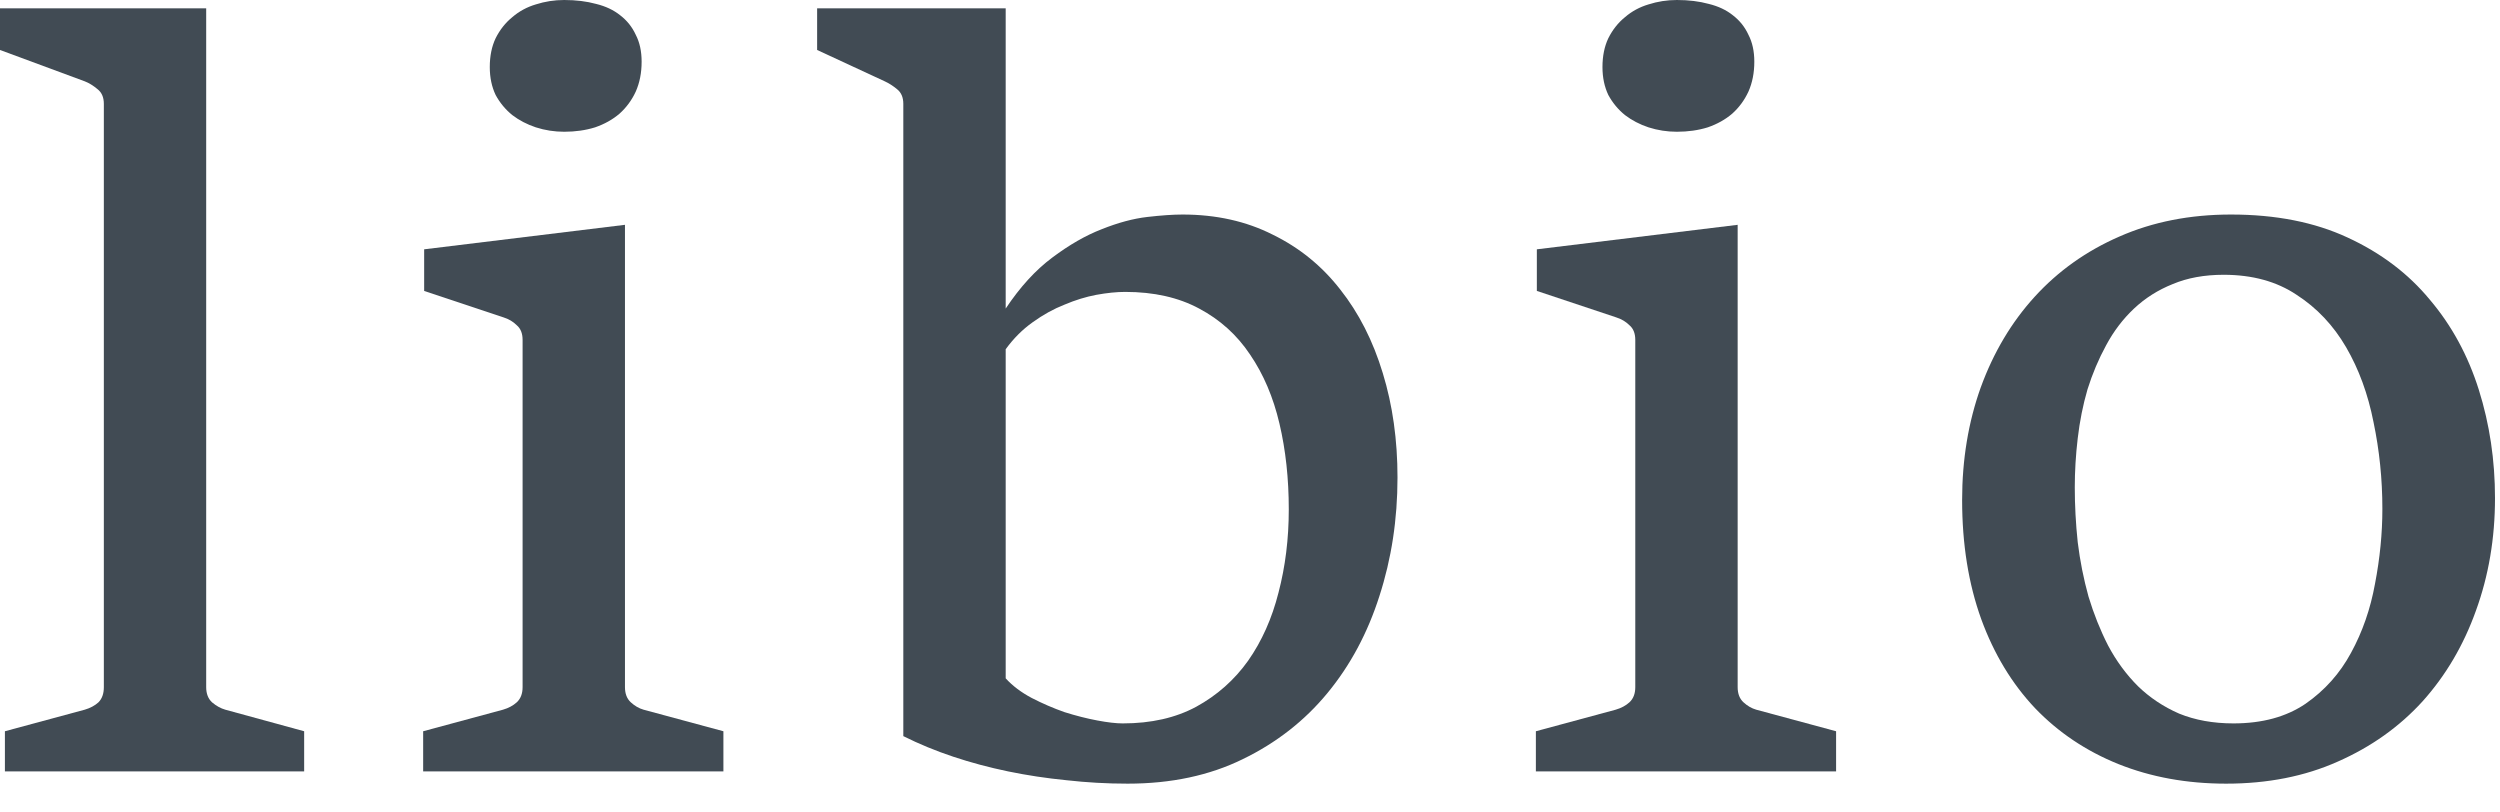
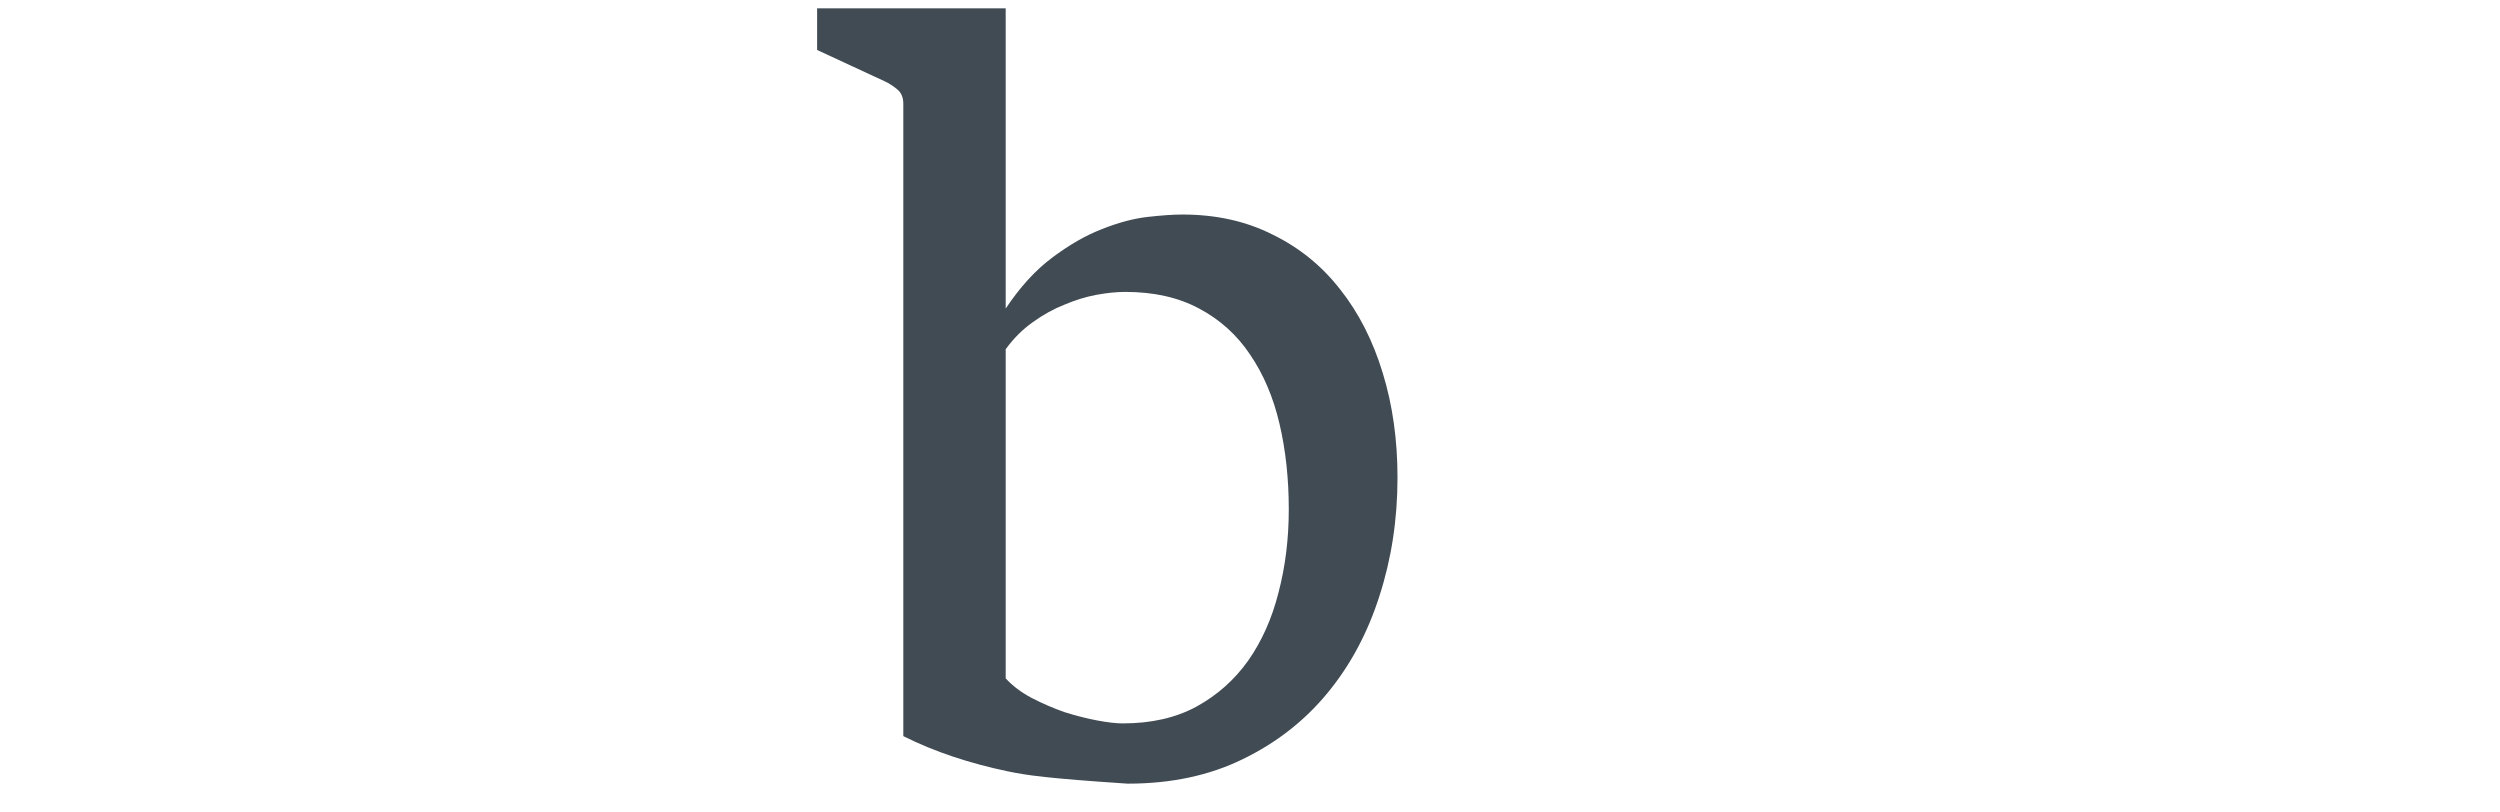
<svg xmlns="http://www.w3.org/2000/svg" width="80" height="26" viewBox="0 0 80 26" fill="none">
-   <path d="M71.236 25.077C69.982 25.077 68.833 24.868 67.788 24.45C66.753 24.032 65.865 23.436 65.123 22.663C64.382 21.879 63.807 20.929 63.399 19.811C62.992 18.682 62.788 17.413 62.788 16.002C62.788 14.707 62.987 13.505 63.384 12.397C63.791 11.279 64.366 10.313 65.108 9.498C65.86 8.672 66.764 8.03 67.819 7.57C68.885 7.1 70.076 6.865 71.392 6.865C72.824 6.865 74.067 7.11 75.123 7.601C76.189 8.092 77.066 8.756 77.756 9.592C78.456 10.417 78.978 11.379 79.323 12.476C79.668 13.573 79.84 14.727 79.84 15.939C79.84 17.225 79.636 18.426 79.229 19.544C78.832 20.652 78.263 21.618 77.521 22.444C76.779 23.259 75.875 23.901 74.809 24.371C73.754 24.842 72.563 25.077 71.236 25.077ZM71.471 23.149C72.39 23.149 73.158 22.94 73.775 22.522C74.391 22.094 74.877 21.55 75.232 20.892C75.598 20.223 75.854 19.487 76 18.682C76.157 17.867 76.236 17.068 76.236 16.284C76.236 15.333 76.141 14.409 75.953 13.51C75.776 12.611 75.483 11.812 75.076 11.112C74.668 10.412 74.141 9.853 73.493 9.435C72.855 9.007 72.077 8.793 71.157 8.793C70.541 8.793 69.998 8.892 69.528 9.09C69.057 9.278 68.644 9.54 68.289 9.874C67.934 10.208 67.636 10.6 67.396 11.049C67.156 11.488 66.957 11.959 66.8 12.46C66.654 12.961 66.55 13.484 66.487 14.027C66.424 14.56 66.393 15.083 66.393 15.595C66.393 16.169 66.424 16.754 66.487 17.35C66.56 17.945 66.675 18.525 66.832 19.09C66.999 19.643 67.208 20.166 67.459 20.657C67.72 21.148 68.038 21.582 68.415 21.958C68.791 22.323 69.23 22.616 69.731 22.835C70.243 23.044 70.823 23.149 71.471 23.149Z" fill="#414B54" />
-   <path d="M53.661 4.216C53.348 4.216 53.045 4.169 52.752 4.075C52.47 3.981 52.219 3.85 52 3.683C51.781 3.506 51.603 3.291 51.467 3.041C51.342 2.779 51.279 2.482 51.279 2.147C51.279 1.792 51.342 1.484 51.467 1.222C51.603 0.951 51.781 0.726 52 0.549C52.219 0.36 52.47 0.225 52.752 0.141C53.045 0.047 53.348 0 53.661 0C54.037 0 54.377 0.042 54.68 0.125C54.983 0.199 55.239 0.319 55.448 0.486C55.667 0.653 55.835 0.862 55.95 1.113C56.075 1.353 56.138 1.64 56.138 1.975C56.138 2.33 56.075 2.649 55.95 2.931C55.824 3.203 55.652 3.438 55.432 3.636C55.213 3.824 54.952 3.97 54.649 4.075C54.346 4.169 54.017 4.216 53.661 4.216ZM49.148 23.4L51.702 22.71C51.88 22.658 52.026 22.579 52.141 22.475C52.266 22.36 52.329 22.198 52.329 21.989V10.877C52.329 10.668 52.266 10.511 52.141 10.407C52.026 10.292 51.885 10.208 51.718 10.156L49.179 9.31V7.978L55.605 7.194V21.989C55.605 22.198 55.667 22.36 55.793 22.475C55.918 22.59 56.054 22.668 56.2 22.71L58.755 23.4V24.685H49.148V23.4Z" fill="#414B54" />
-   <path d="M28.906 3.323C28.906 3.114 28.838 2.957 28.703 2.852C28.577 2.748 28.447 2.664 28.311 2.602L26.148 1.599V0.266H32.182V8.949V9.874C32.642 9.184 33.138 8.641 33.671 8.244C34.214 7.836 34.742 7.533 35.254 7.335C35.776 7.126 36.262 6.995 36.712 6.943C37.161 6.891 37.537 6.865 37.84 6.865C38.916 6.865 39.877 7.079 40.724 7.507C41.581 7.925 42.301 8.51 42.887 9.263C43.482 10.015 43.937 10.908 44.25 11.943C44.564 12.967 44.72 14.079 44.72 15.281C44.72 16.619 44.527 17.883 44.141 19.074C43.764 20.255 43.211 21.289 42.479 22.177C41.748 23.065 40.844 23.771 39.768 24.293C38.702 24.816 37.474 25.077 36.085 25.077C35.426 25.077 34.773 25.04 34.126 24.967C33.488 24.904 32.866 24.81 32.26 24.685C31.654 24.559 31.069 24.403 30.505 24.215C29.941 24.027 29.408 23.807 28.906 23.556V3.323ZM32.182 21.707C32.401 21.947 32.678 22.156 33.013 22.334C33.358 22.512 33.708 22.663 34.063 22.788C34.428 22.903 34.779 22.992 35.113 23.055C35.447 23.118 35.719 23.149 35.928 23.149C36.837 23.149 37.621 22.971 38.279 22.616C38.947 22.25 39.501 21.759 39.94 21.143C40.379 20.516 40.703 19.79 40.912 18.964C41.131 18.128 41.241 17.24 41.241 16.3C41.241 15.318 41.142 14.403 40.943 13.557C40.745 12.711 40.431 11.974 40.003 11.347C39.585 10.72 39.042 10.229 38.373 9.874C37.715 9.519 36.926 9.341 36.006 9.341C35.735 9.341 35.426 9.372 35.081 9.435C34.747 9.498 34.408 9.602 34.063 9.749C33.718 9.884 33.378 10.072 33.044 10.313C32.72 10.543 32.433 10.83 32.182 11.175V21.707Z" fill="#414B54" />
-   <path d="M18.055 4.216C17.742 4.216 17.439 4.169 17.146 4.075C16.864 3.981 16.613 3.85 16.394 3.683C16.175 3.506 15.997 3.291 15.861 3.041C15.736 2.779 15.673 2.482 15.673 2.147C15.673 1.792 15.736 1.484 15.861 1.222C15.997 0.951 16.175 0.726 16.394 0.549C16.613 0.36 16.864 0.225 17.146 0.141C17.439 0.047 17.742 0 18.055 0C18.431 0 18.771 0.042 19.074 0.125C19.377 0.199 19.633 0.319 19.842 0.486C20.061 0.653 20.229 0.862 20.344 1.113C20.469 1.353 20.532 1.64 20.532 1.975C20.532 2.33 20.469 2.649 20.344 2.931C20.218 3.203 20.046 3.438 19.826 3.636C19.607 3.824 19.346 3.97 19.043 4.075C18.74 4.169 18.411 4.216 18.055 4.216ZM13.541 23.4L16.096 22.71C16.274 22.658 16.42 22.579 16.535 22.475C16.66 22.36 16.723 22.198 16.723 21.989V10.877C16.723 10.668 16.66 10.511 16.535 10.407C16.42 10.292 16.279 10.208 16.112 10.156L13.573 9.31V7.978L19.999 7.194V21.989C19.999 22.198 20.061 22.36 20.187 22.475C20.312 22.59 20.448 22.668 20.594 22.71L23.149 23.4V24.685H13.541V23.4Z" fill="#414B54" />
-   <path d="M0.157 23.4L2.711 22.71C2.889 22.658 3.035 22.579 3.15 22.475C3.265 22.36 3.323 22.198 3.323 21.989V3.323C3.323 3.114 3.255 2.957 3.119 2.852C2.983 2.738 2.847 2.654 2.711 2.602L0 1.599V0.266H6.598V21.989C6.598 22.198 6.661 22.36 6.786 22.475C6.922 22.59 7.063 22.668 7.21 22.71L9.733 23.4V24.685H0.157V23.4Z" fill="#414B54" />
+   <path d="M28.906 3.323C28.906 3.114 28.838 2.957 28.703 2.852C28.577 2.748 28.447 2.664 28.311 2.602L26.148 1.599V0.266H32.182V8.949V9.874C32.642 9.184 33.138 8.641 33.671 8.244C34.214 7.836 34.742 7.533 35.254 7.335C35.776 7.126 36.262 6.995 36.712 6.943C37.161 6.891 37.537 6.865 37.84 6.865C38.916 6.865 39.877 7.079 40.724 7.507C41.581 7.925 42.301 8.51 42.887 9.263C43.482 10.015 43.937 10.908 44.25 11.943C44.564 12.967 44.72 14.079 44.72 15.281C44.72 16.619 44.527 17.883 44.141 19.074C43.764 20.255 43.211 21.289 42.479 22.177C41.748 23.065 40.844 23.771 39.768 24.293C38.702 24.816 37.474 25.077 36.085 25.077C33.488 24.904 32.866 24.81 32.26 24.685C31.654 24.559 31.069 24.403 30.505 24.215C29.941 24.027 29.408 23.807 28.906 23.556V3.323ZM32.182 21.707C32.401 21.947 32.678 22.156 33.013 22.334C33.358 22.512 33.708 22.663 34.063 22.788C34.428 22.903 34.779 22.992 35.113 23.055C35.447 23.118 35.719 23.149 35.928 23.149C36.837 23.149 37.621 22.971 38.279 22.616C38.947 22.25 39.501 21.759 39.94 21.143C40.379 20.516 40.703 19.79 40.912 18.964C41.131 18.128 41.241 17.24 41.241 16.3C41.241 15.318 41.142 14.403 40.943 13.557C40.745 12.711 40.431 11.974 40.003 11.347C39.585 10.72 39.042 10.229 38.373 9.874C37.715 9.519 36.926 9.341 36.006 9.341C35.735 9.341 35.426 9.372 35.081 9.435C34.747 9.498 34.408 9.602 34.063 9.749C33.718 9.884 33.378 10.072 33.044 10.313C32.72 10.543 32.433 10.83 32.182 11.175V21.707Z" fill="#414B54" />
</svg>